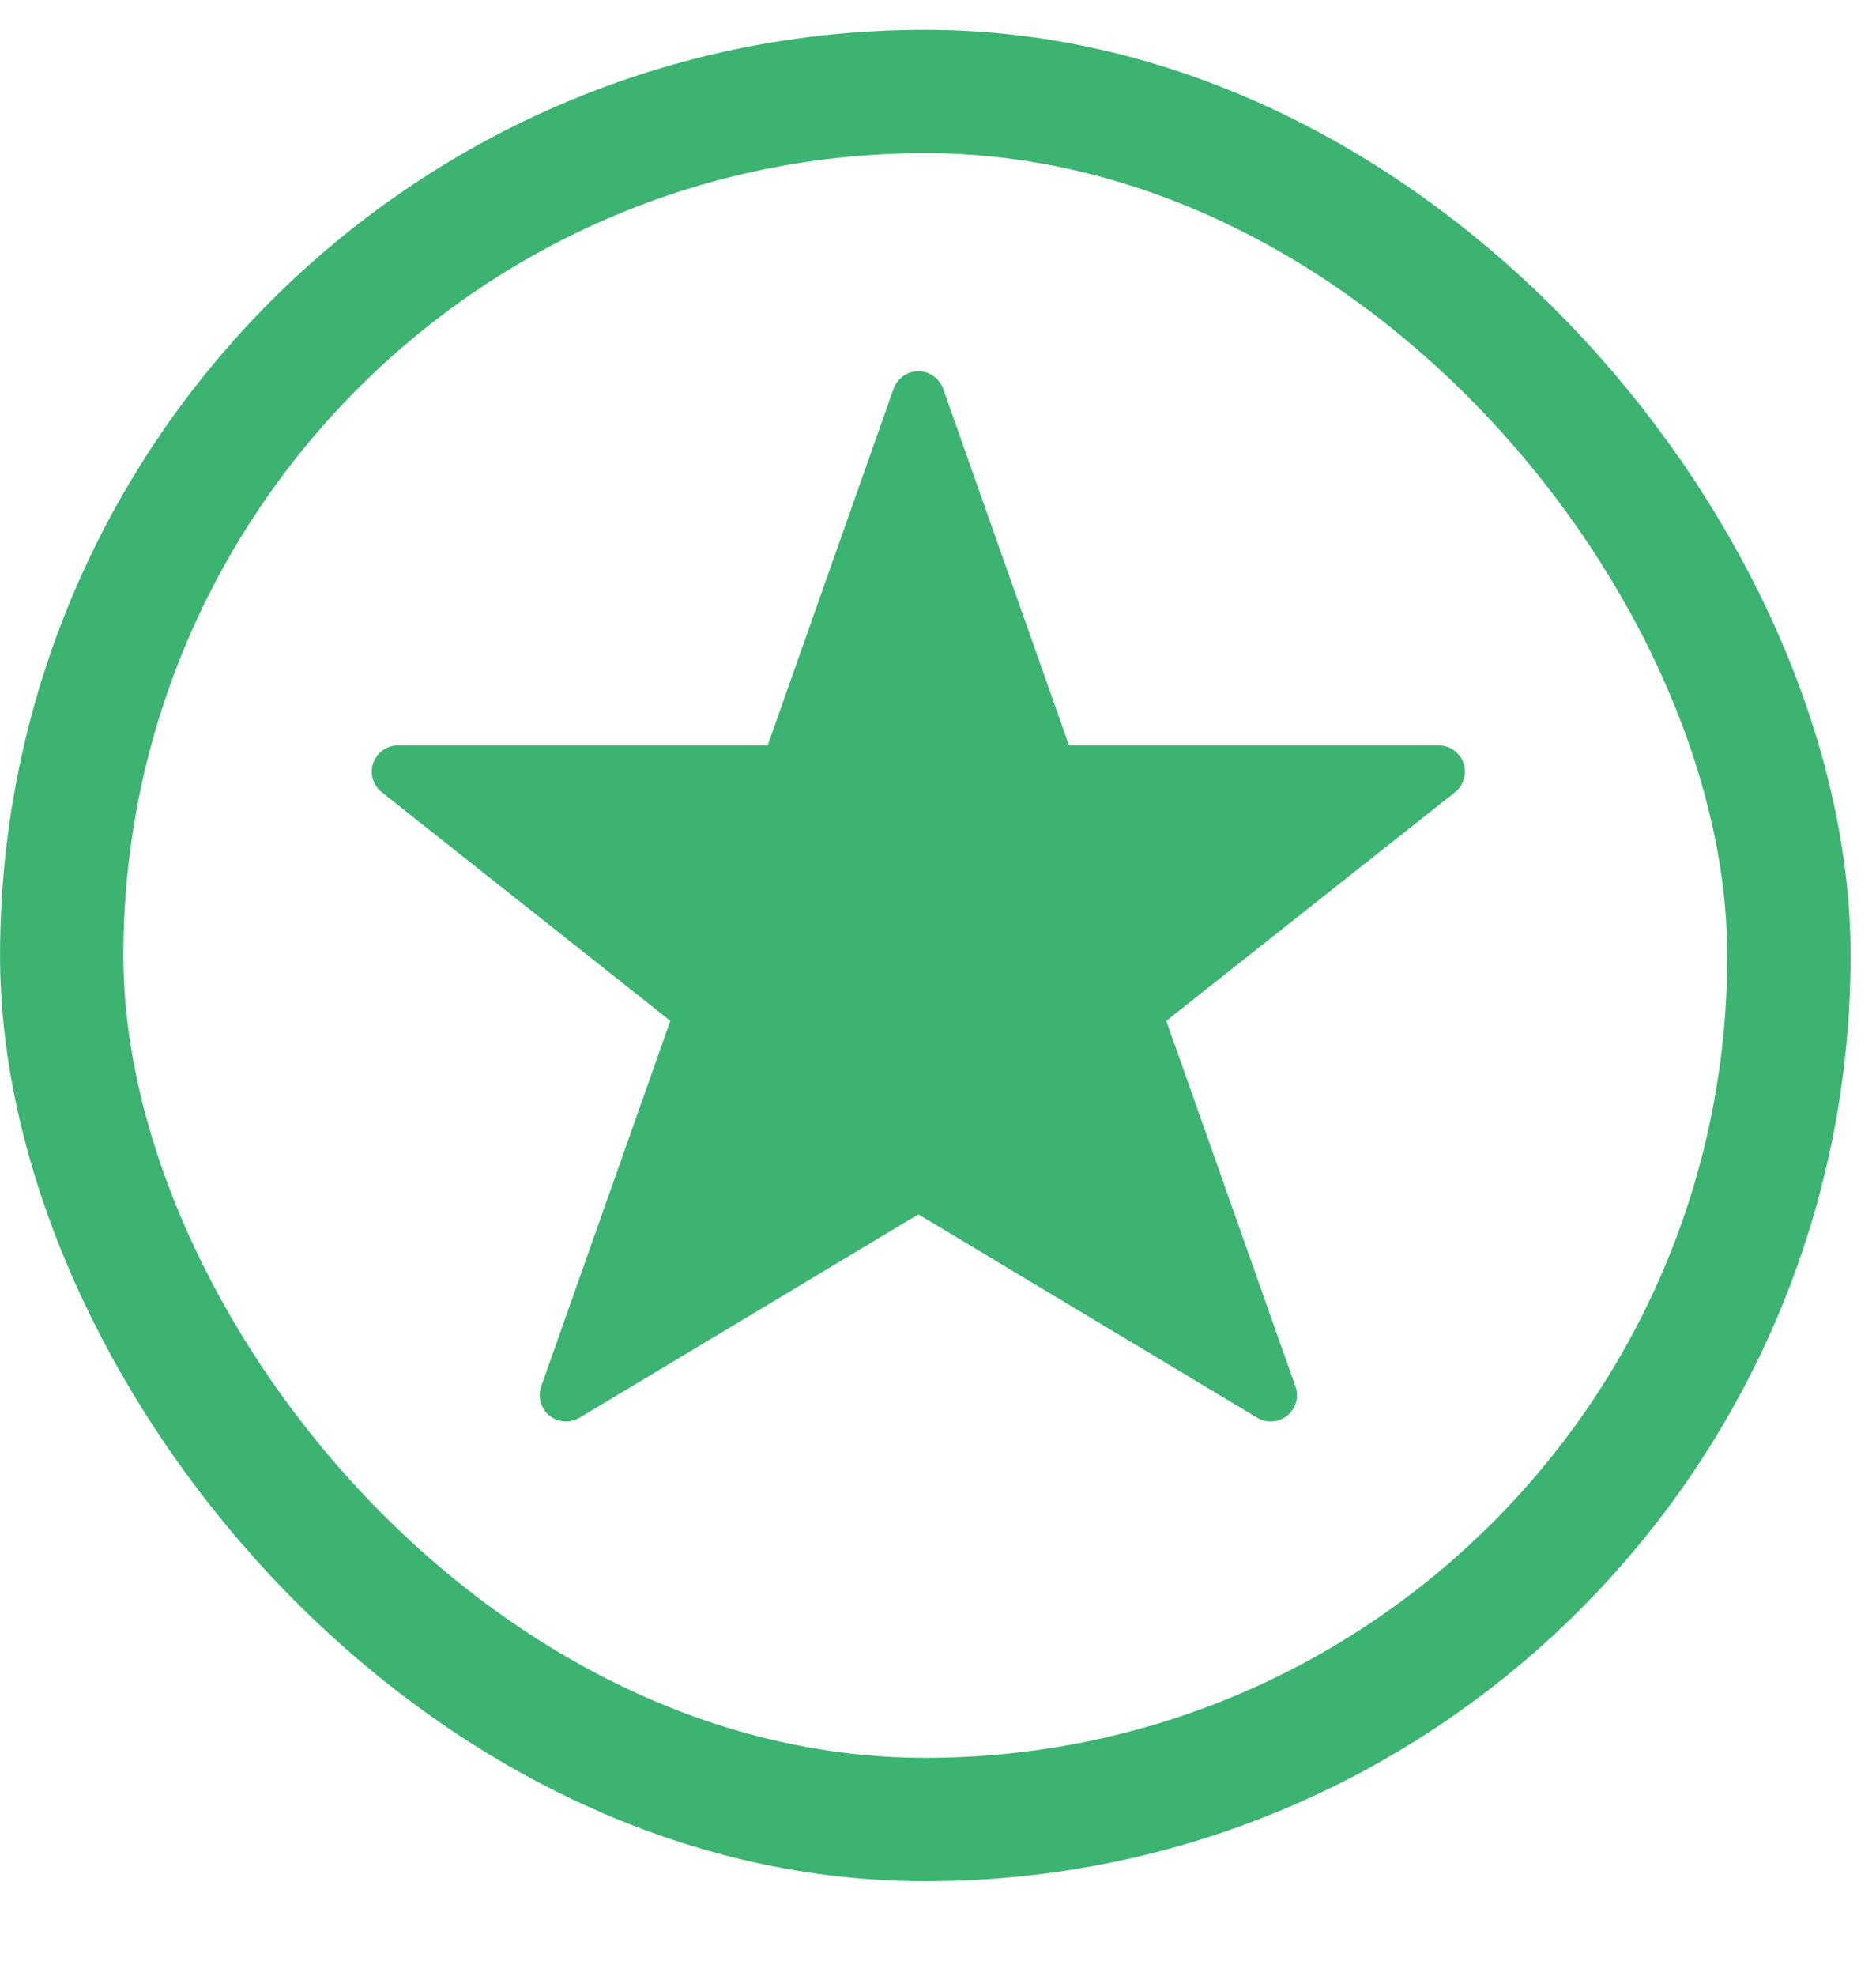
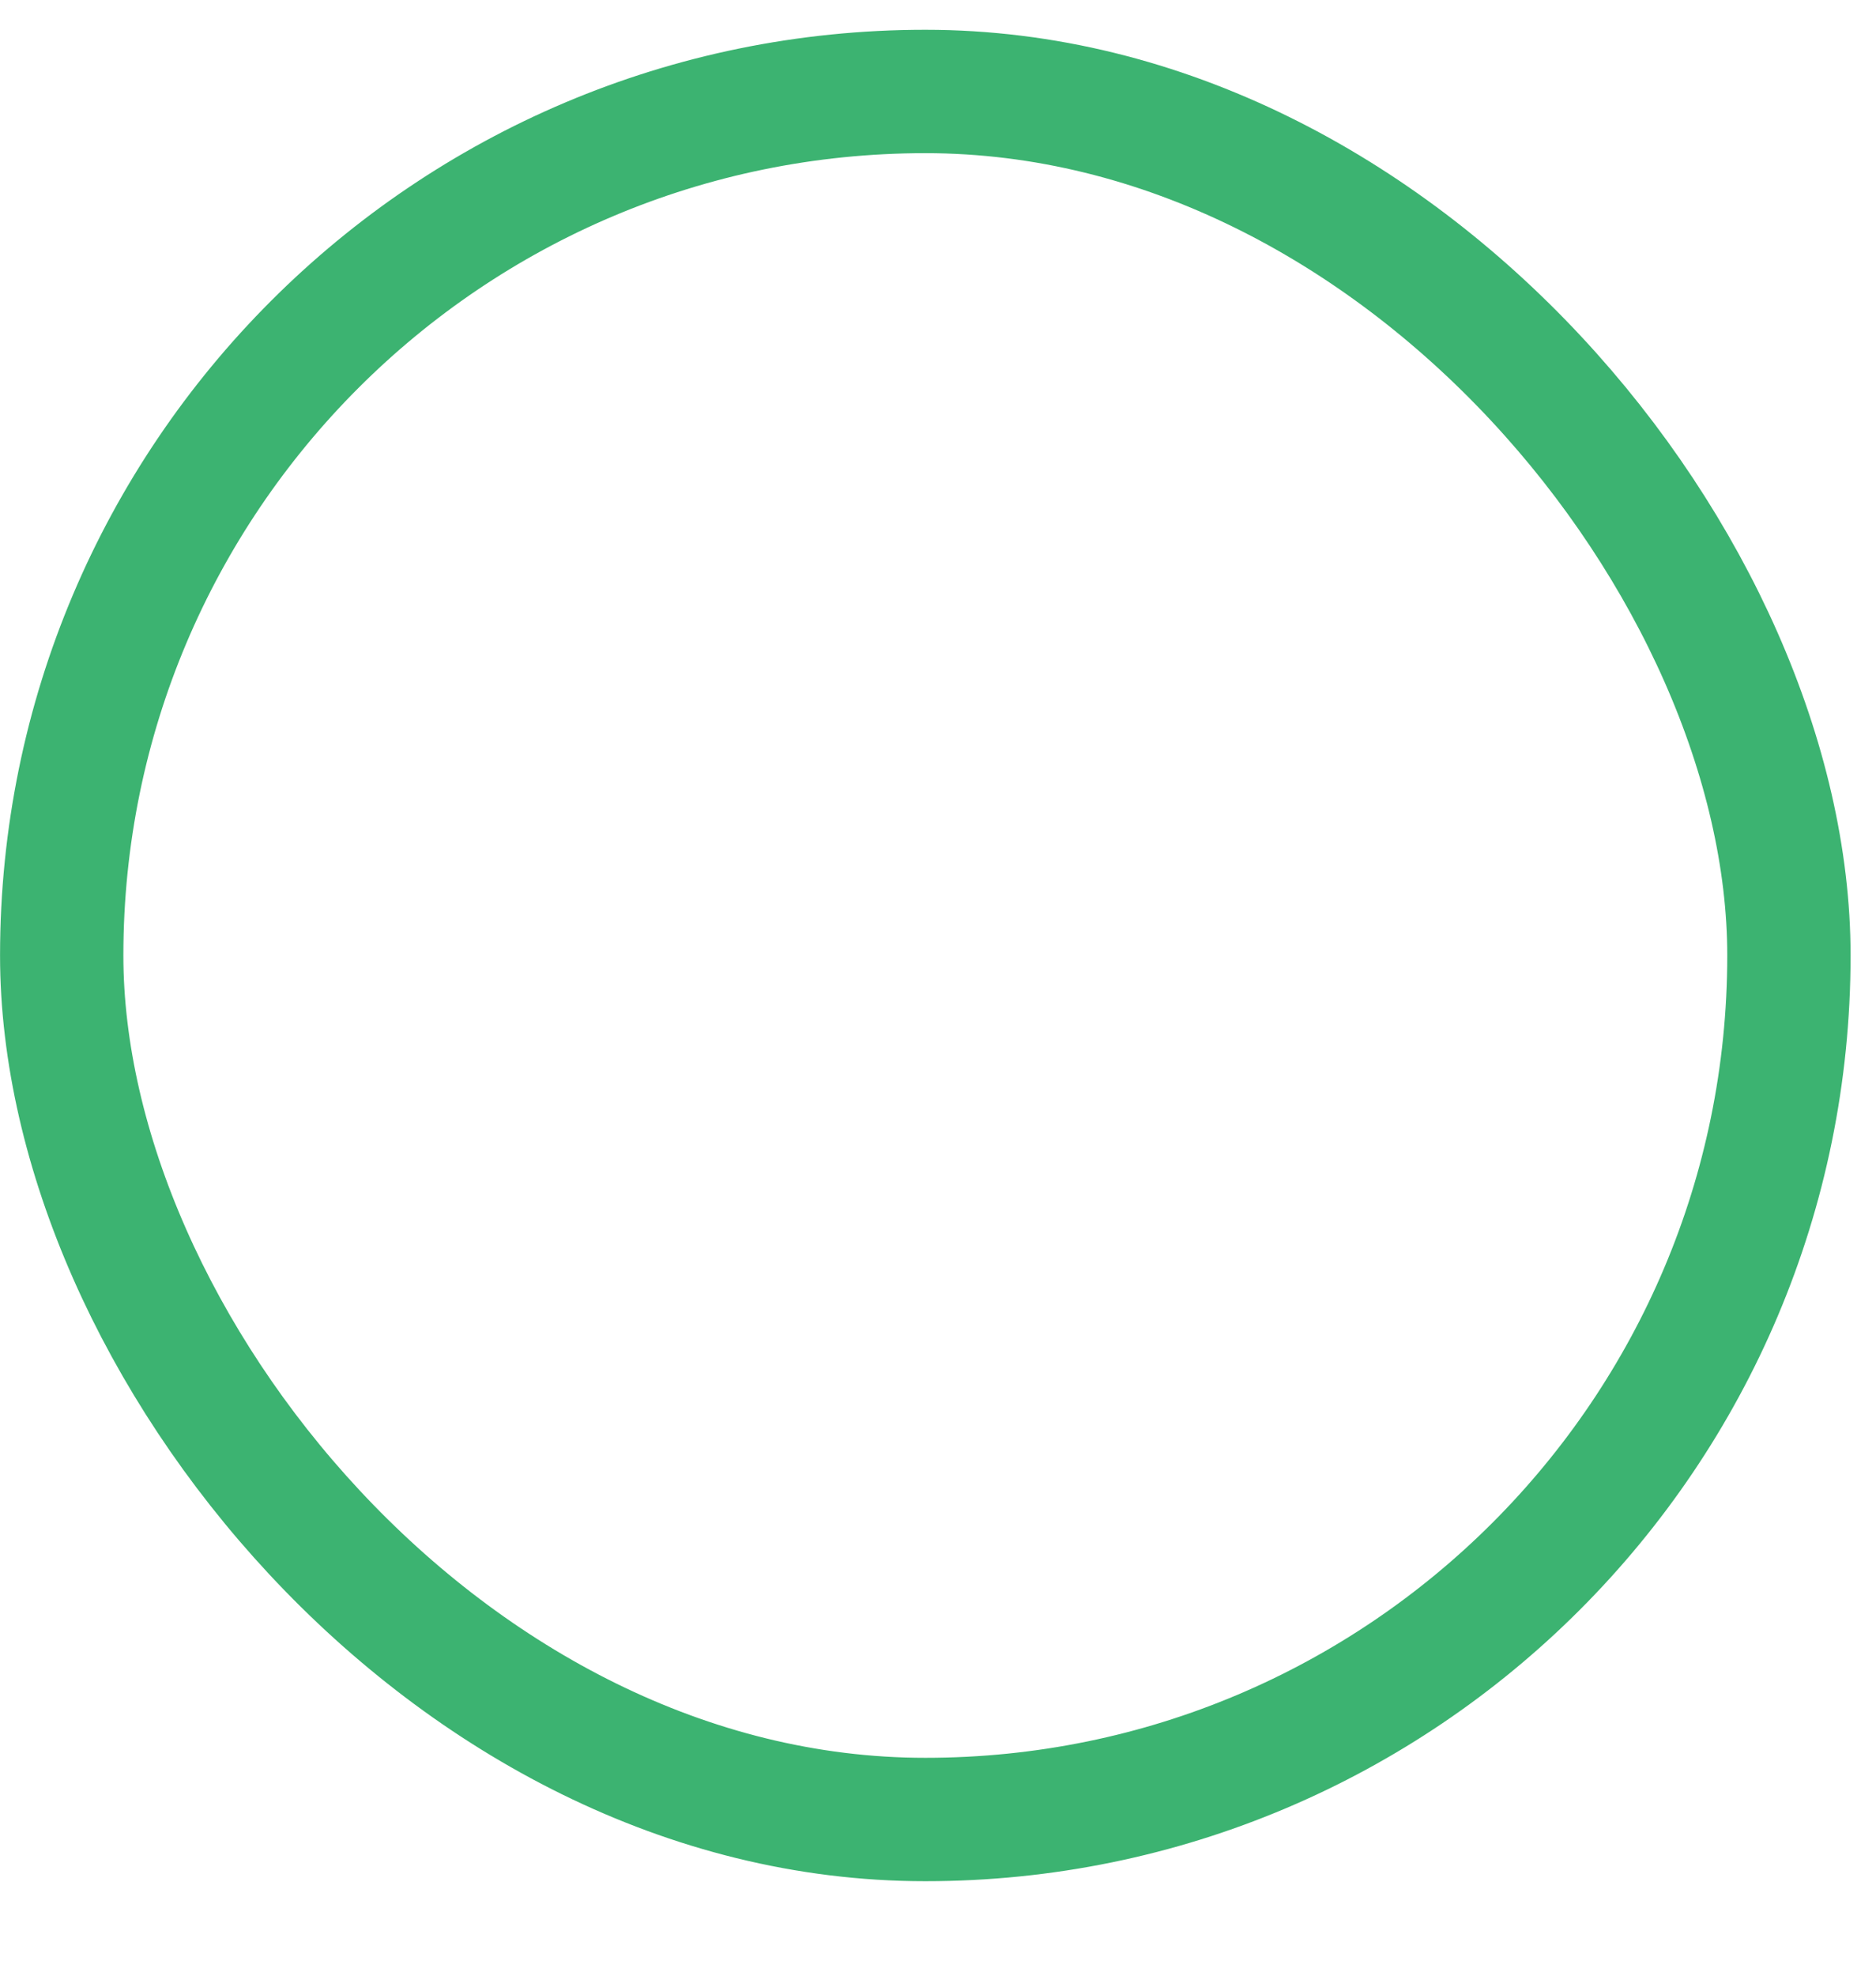
<svg xmlns="http://www.w3.org/2000/svg" width="19" height="20" viewBox="0 0 19 20" fill="none">
-   <path d="M14.822 7.724C14.804 7.672 14.77 7.627 14.725 7.595C14.68 7.563 14.626 7.546 14.571 7.546H10.827L9.552 3.935C9.533 3.884 9.499 3.839 9.454 3.807C9.41 3.775 9.356 3.758 9.301 3.758C9.246 3.758 9.192 3.775 9.148 3.807C9.103 3.839 9.069 3.884 9.05 3.935L7.775 7.546H4.032C3.918 7.546 3.818 7.617 3.78 7.724C3.762 7.776 3.761 7.833 3.776 7.886C3.792 7.939 3.823 7.986 3.867 8.02L6.789 10.334L5.481 14.035C5.463 14.087 5.461 14.143 5.476 14.196C5.491 14.248 5.522 14.295 5.564 14.33C5.606 14.364 5.658 14.385 5.713 14.389C5.768 14.393 5.822 14.38 5.869 14.352L9.301 12.293L12.733 14.352C12.78 14.38 12.834 14.393 12.889 14.389C12.943 14.385 12.995 14.364 13.038 14.33C13.08 14.295 13.111 14.248 13.126 14.196C13.14 14.143 13.139 14.087 13.12 14.035L11.812 10.334L14.736 8.02C14.779 7.986 14.811 7.939 14.826 7.886C14.841 7.833 14.84 7.776 14.822 7.724Z" fill="#3CB371" />
  <rect x="0.625" y="0.926" width="17.493" height="17.493" rx="8.746" stroke="#3CB371" stroke-width="1.249" />
</svg>